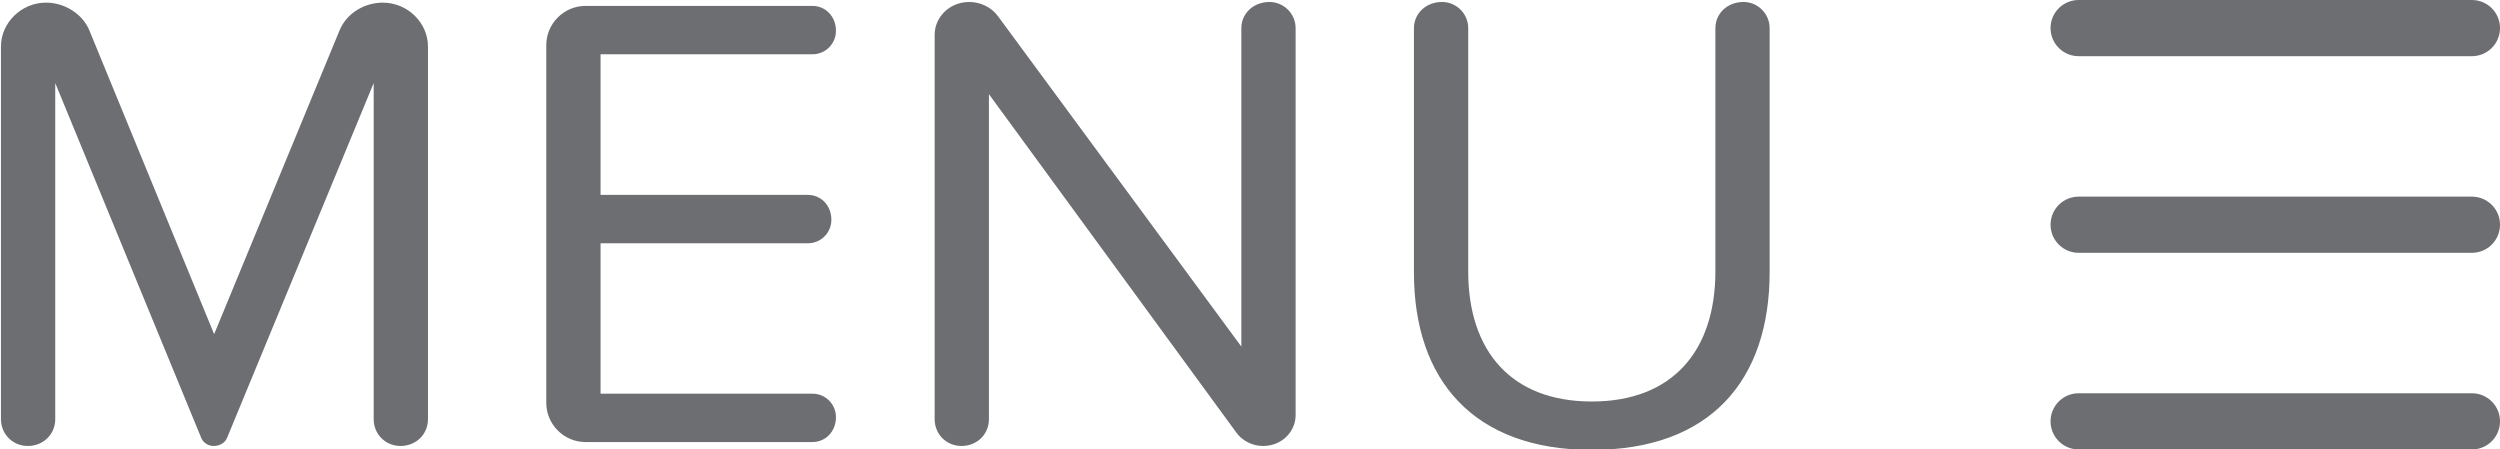
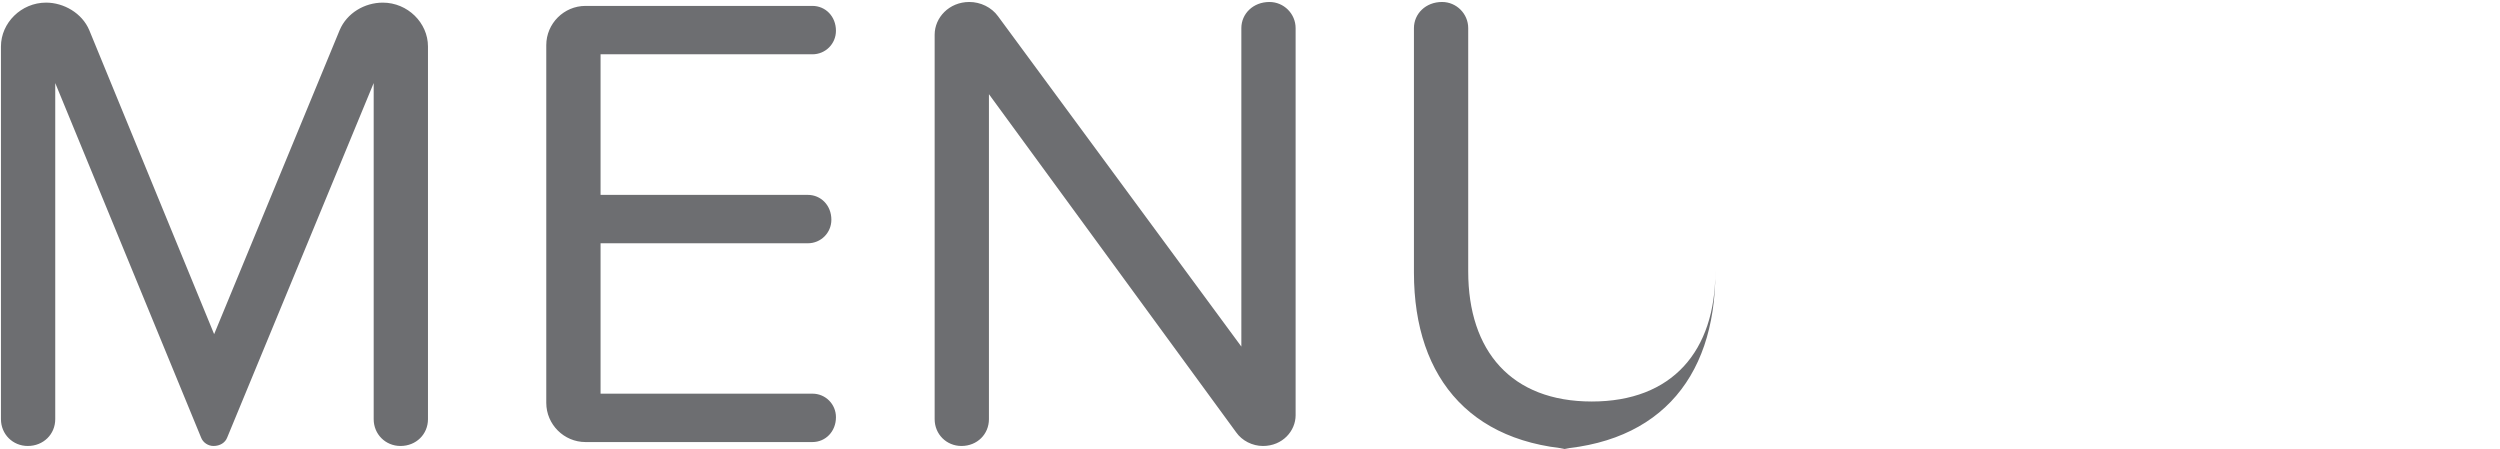
<svg xmlns="http://www.w3.org/2000/svg" width="400.5" height="72" viewBox="0 0 400.5 72">
-   <path fill="none" stroke="#6D6E71" stroke-width="9" stroke-linecap="round" stroke-miterlimit="10" d="M332.998 4.5H396M332.998 36H396m-63.002 31.5H396" />
-   <path fill="#6D6E71" d="M64.16 71.445c-2.41 0-4.296-1.885-4.296-4.295V13.306L36.4 70.084c-.315.838-1.154 1.362-2.2 1.362-.838 0-1.677-.524-1.99-1.362L8.85 13.306V67.15c0 2.41-1.887 4.295-4.4 4.295-2.41 0-4.297-1.885-4.297-4.295V7.44C.153 3.67 3.4.42 7.38.42c2.83 0 5.763 1.677 6.915 4.4l20.01 48.712 20.112-48.71c1.152-2.725 3.98-4.4 6.914-4.4 3.983 0 7.23 3.246 7.23 7.018v59.71c0 2.41-1.887 4.295-4.4 4.295zm65.99-.628H93.8c-3.458 0-6.287-2.828-6.287-6.285v-57.3c0-3.458 2.828-6.286 6.286-6.286h36.35c2.093 0 3.77 1.676 3.77 3.98 0 2.096-1.677 3.772-3.77 3.772H96.21V31.22h33.206c2.095 0 3.77 1.676 3.77 3.98 0 2.096-1.675 3.772-3.77 3.772H96.21v24.093h33.94c2.094 0 3.77 1.676 3.77 3.77 0 2.306-1.676 3.982-3.77 3.982zm72.17.628c-1.677 0-3.353-.838-4.296-2.2l-39.597-54.158V67.15c0 2.41-1.886 4.295-4.4 4.295-2.41 0-4.296-1.885-4.296-4.295V5.555c0-2.724 2.307-5.238 5.555-5.238 1.78 0 3.56.838 4.61 2.305l38.968 52.9V4.508c0-2.305 1.885-4.19 4.504-4.19 2.305 0 4.19 1.885 4.19 4.19v62.015c0 2.514-2.094 4.923-5.237 4.923zm52.687.63c-18.96 0-28.494-11.21-28.494-28.39V4.507c0-2.305 1.886-4.19 4.505-4.19 2.305 0 4.19 1.885 4.19 4.19v38.97c0 12.78 6.914 20.845 19.798 20.845s19.798-8.066 19.798-20.846V4.507c0-2.305 1.886-4.19 4.505-4.19 2.303 0 4.187 1.885 4.187 4.19V43.58c.002 17.39-9.53 28.494-28.49 28.494z" />
+   <path fill="#6D6E71" d="M64.16 71.445c-2.41 0-4.296-1.885-4.296-4.295V13.306L36.4 70.084c-.315.838-1.154 1.362-2.2 1.362-.838 0-1.677-.524-1.99-1.362L8.85 13.306V67.15c0 2.41-1.887 4.295-4.4 4.295-2.41 0-4.297-1.885-4.297-4.295V7.44C.153 3.67 3.4.42 7.38.42c2.83 0 5.763 1.677 6.915 4.4l20.01 48.712 20.112-48.71c1.152-2.725 3.98-4.4 6.914-4.4 3.983 0 7.23 3.246 7.23 7.018v59.71c0 2.41-1.887 4.295-4.4 4.295zm65.99-.628H93.8c-3.458 0-6.287-2.828-6.287-6.285v-57.3c0-3.458 2.828-6.286 6.286-6.286h36.35c2.093 0 3.77 1.676 3.77 3.98 0 2.096-1.677 3.772-3.77 3.772H96.21V31.22h33.206c2.095 0 3.77 1.676 3.77 3.98 0 2.096-1.675 3.772-3.77 3.772H96.21v24.093h33.94c2.094 0 3.77 1.676 3.77 3.77 0 2.306-1.676 3.982-3.77 3.982zm72.17.628c-1.677 0-3.353-.838-4.296-2.2l-39.597-54.158V67.15c0 2.41-1.886 4.295-4.4 4.295-2.41 0-4.296-1.885-4.296-4.295V5.555c0-2.724 2.307-5.238 5.555-5.238 1.78 0 3.56.838 4.61 2.305l38.968 52.9V4.508c0-2.305 1.885-4.19 4.504-4.19 2.305 0 4.19 1.885 4.19 4.19v62.015c0 2.514-2.094 4.923-5.237 4.923zm52.687.63c-18.96 0-28.494-11.21-28.494-28.39V4.507c0-2.305 1.886-4.19 4.505-4.19 2.305 0 4.19 1.885 4.19 4.19v38.97c0 12.78 6.914 20.845 19.798 20.845s19.798-8.066 19.798-20.846V4.507V43.58c.002 17.39-9.53 28.494-28.49 28.494z" />
</svg>